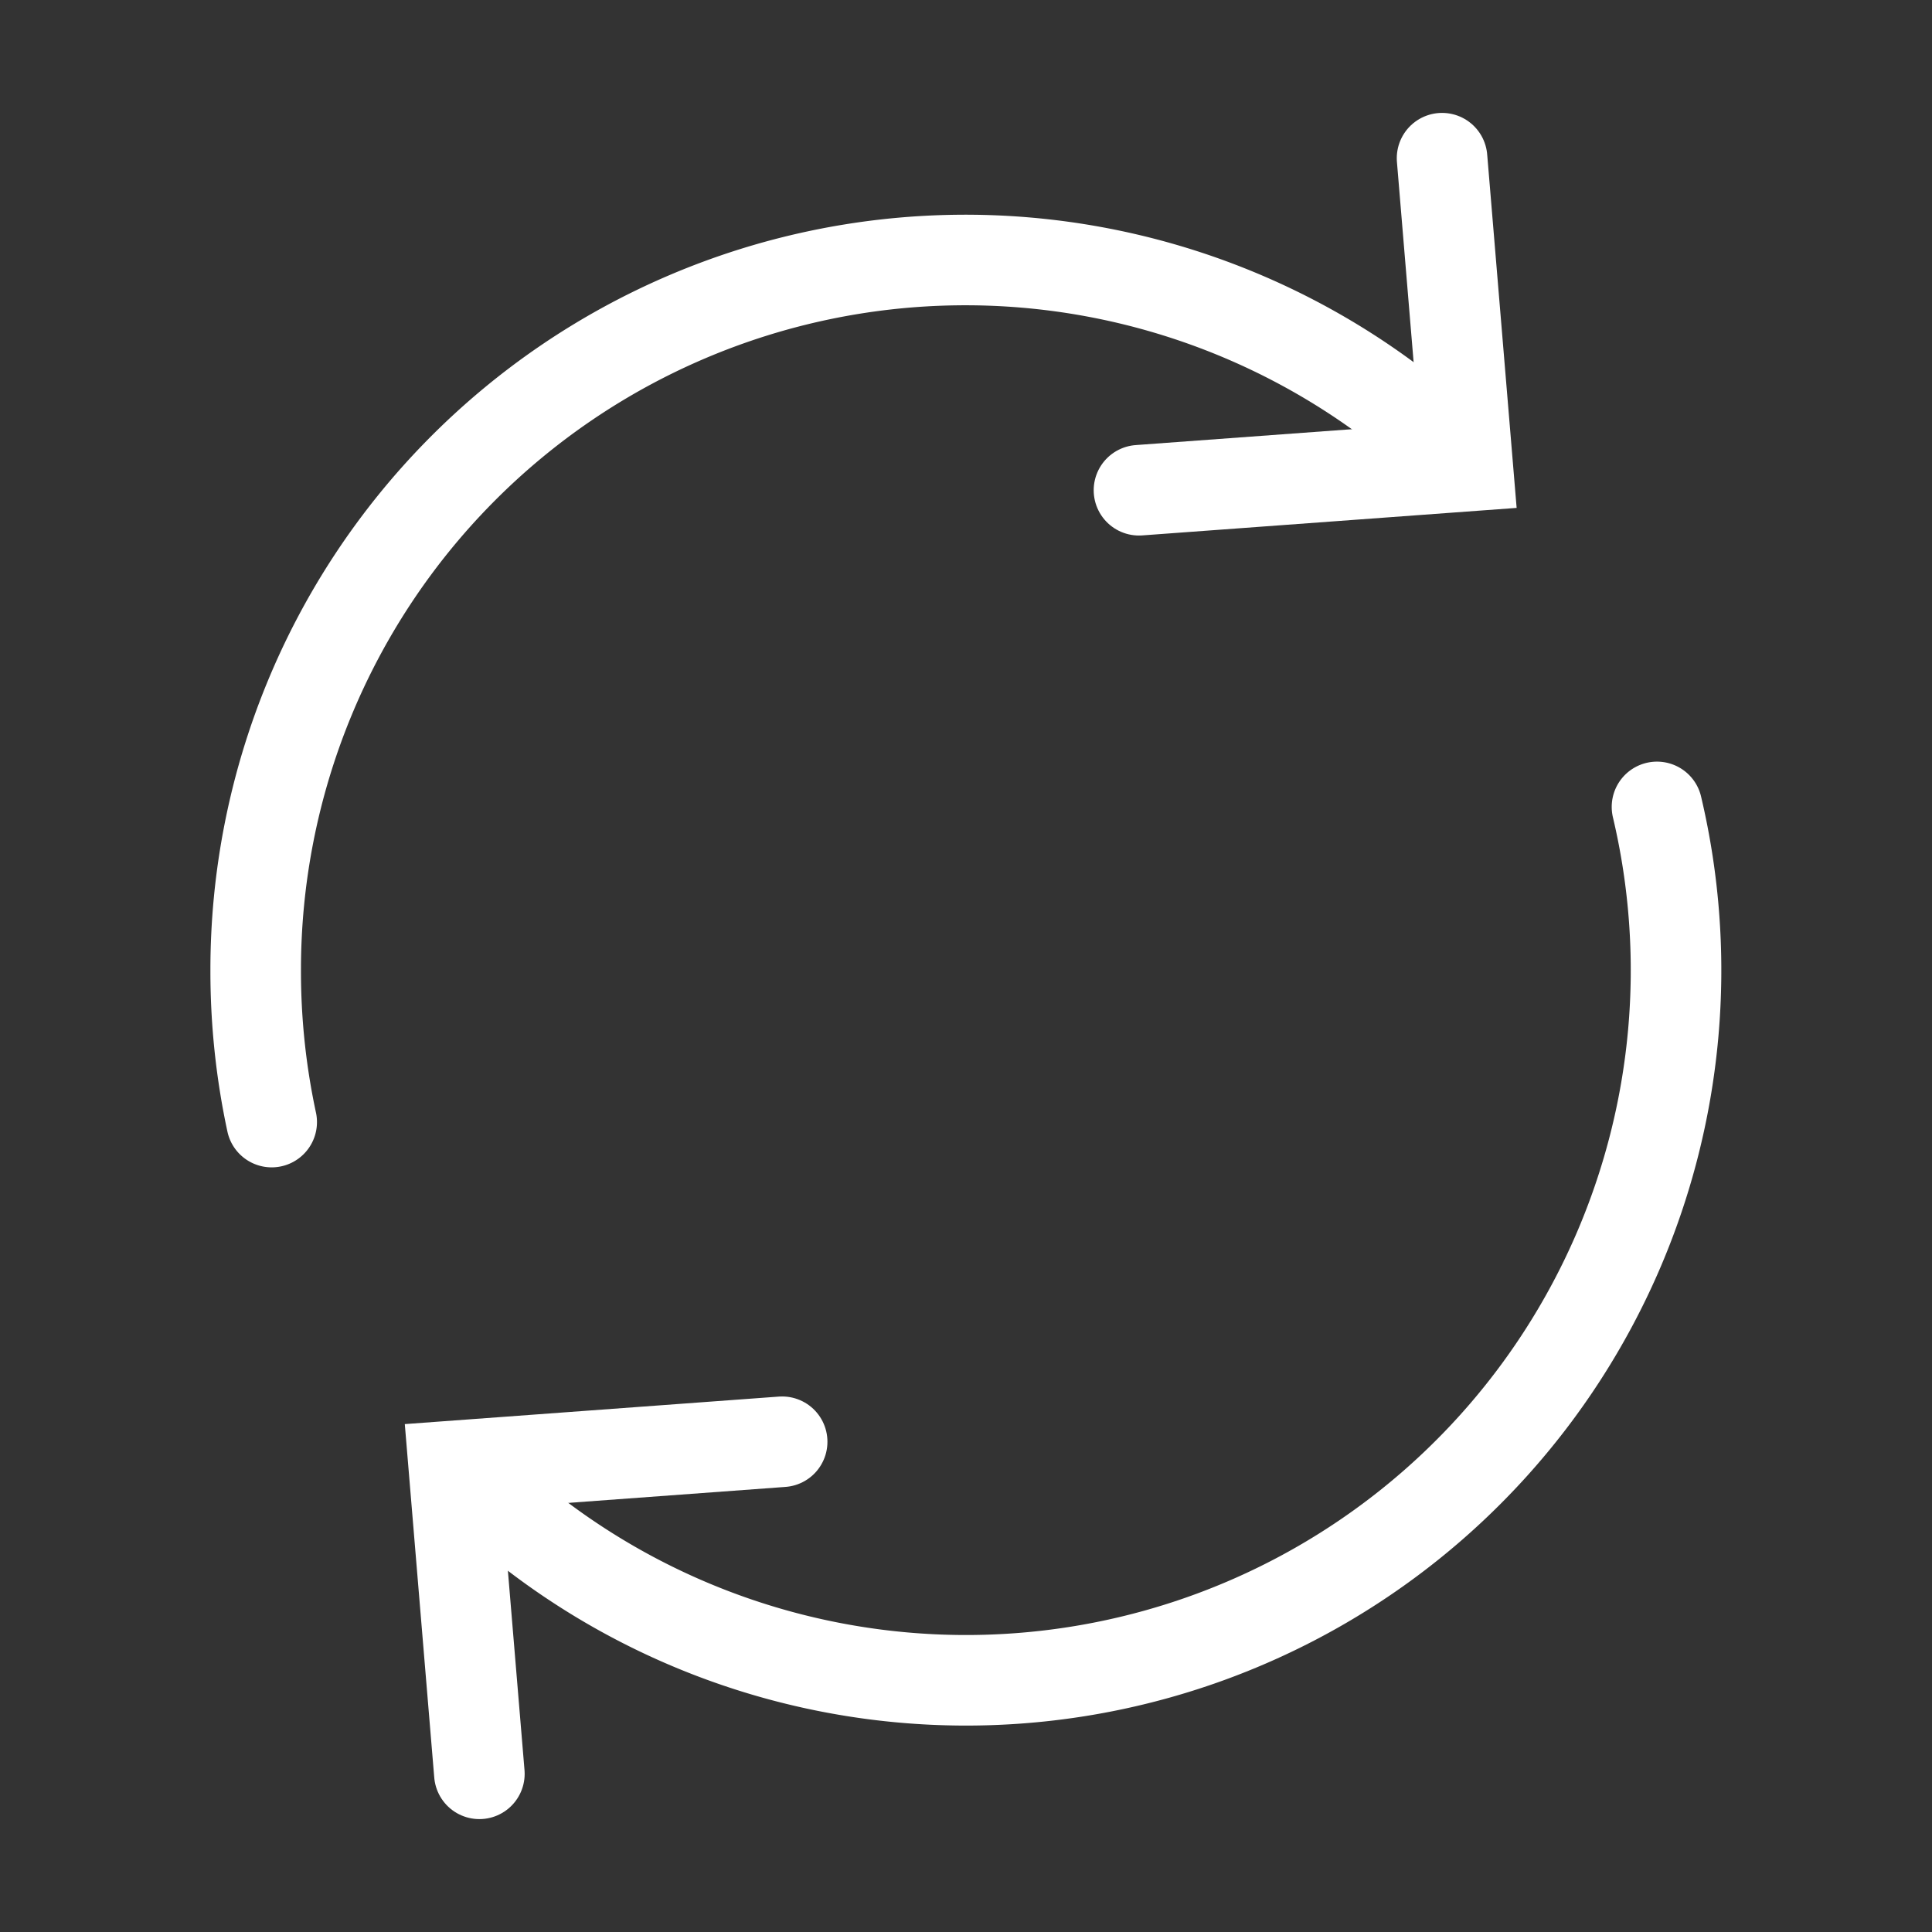
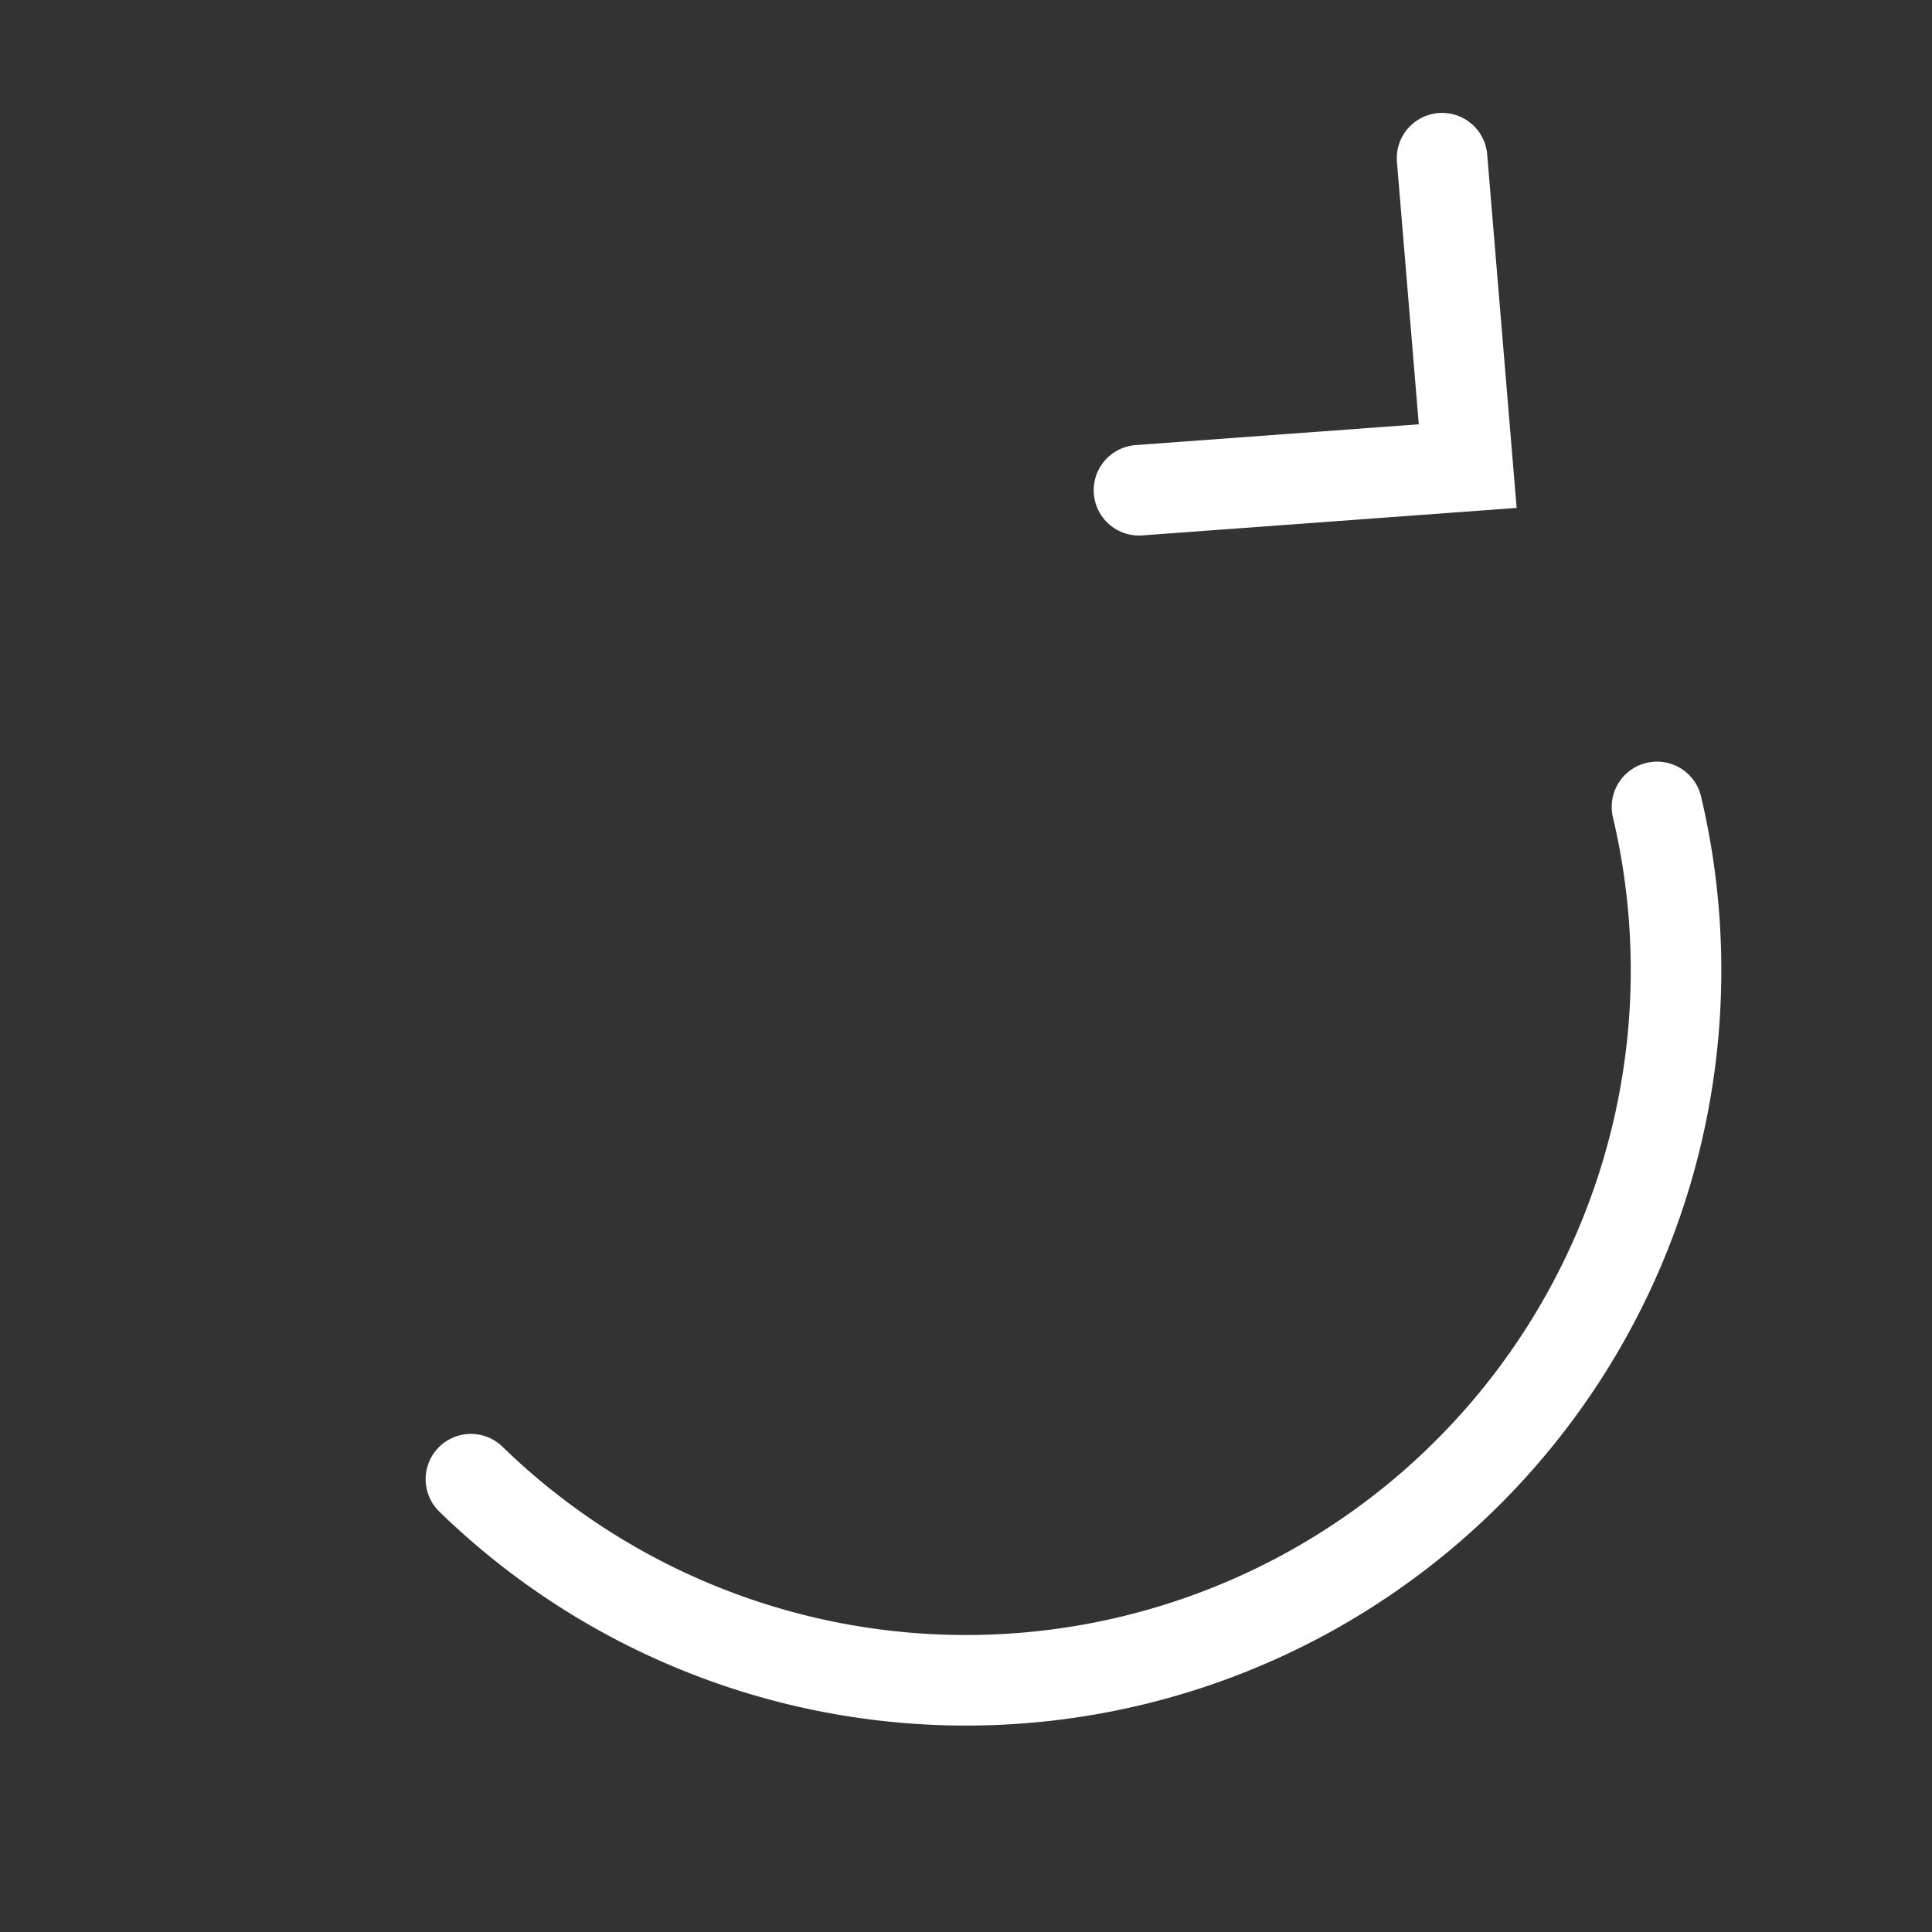
<svg xmlns="http://www.w3.org/2000/svg" width="800px" height="800px" viewBox="0 0 64 64" stroke-width="3" stroke="#ffffff" fill="none">
  <rect x="0" y="0" width="64" height="64" fill="#333333" stroke="none" />
  <g id="SVGRepo_bgCarrier" stroke-width="0" />
  <g id="SVGRepo_tracerCarrier" stroke-linecap="round" stroke-linejoin="round" />
  <g id="SVGRepo_iconCarrier">
    <path d="M54.89,26.73A23.52,23.52,0,0,1,15.6,49" stroke-linecap="round" />
-     <path d="M9,37.17a23.75,23.75,0,0,1-.53-5A23.51,23.51,0,0,1,48.3,15.2" stroke-linecap="round" />
    <polyline points="37.73 16.24 48.62 15.44 47.77 5.24" stroke-linecap="round" />
-     <polyline points="25.91 47.76 15.03 48.56 15.88 58.76" stroke-linecap="round" />
  </g>
</svg>